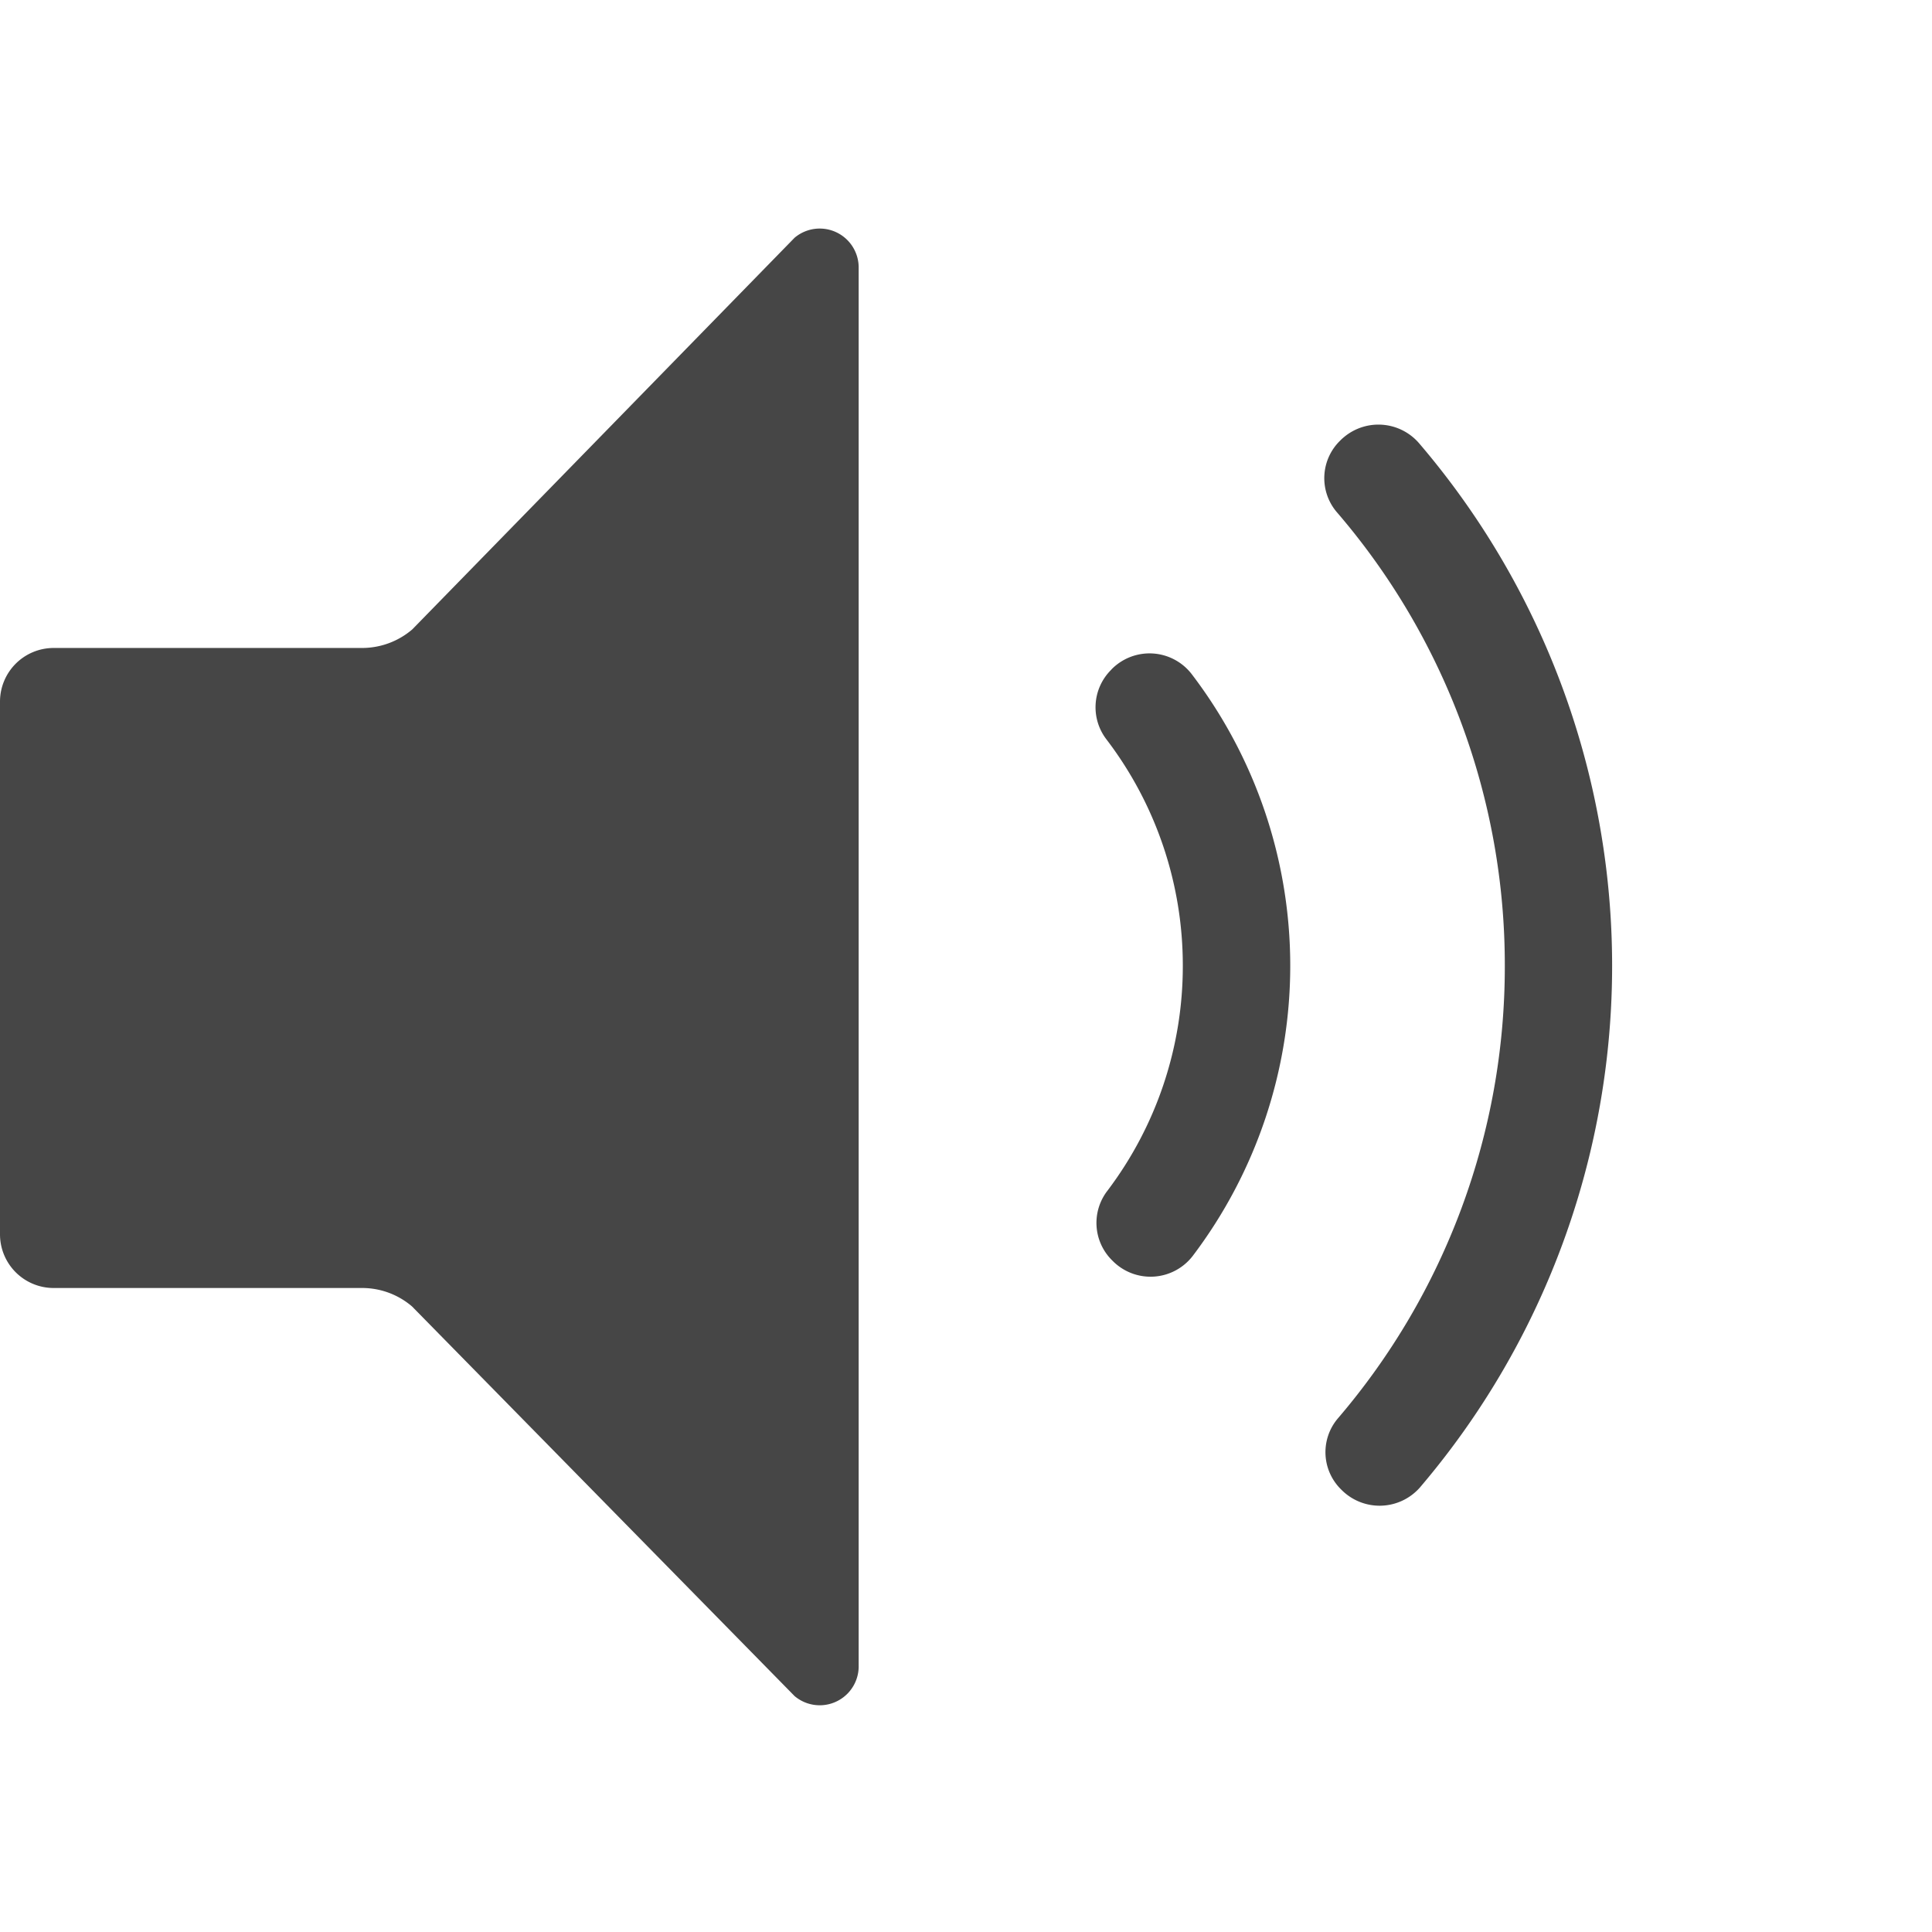
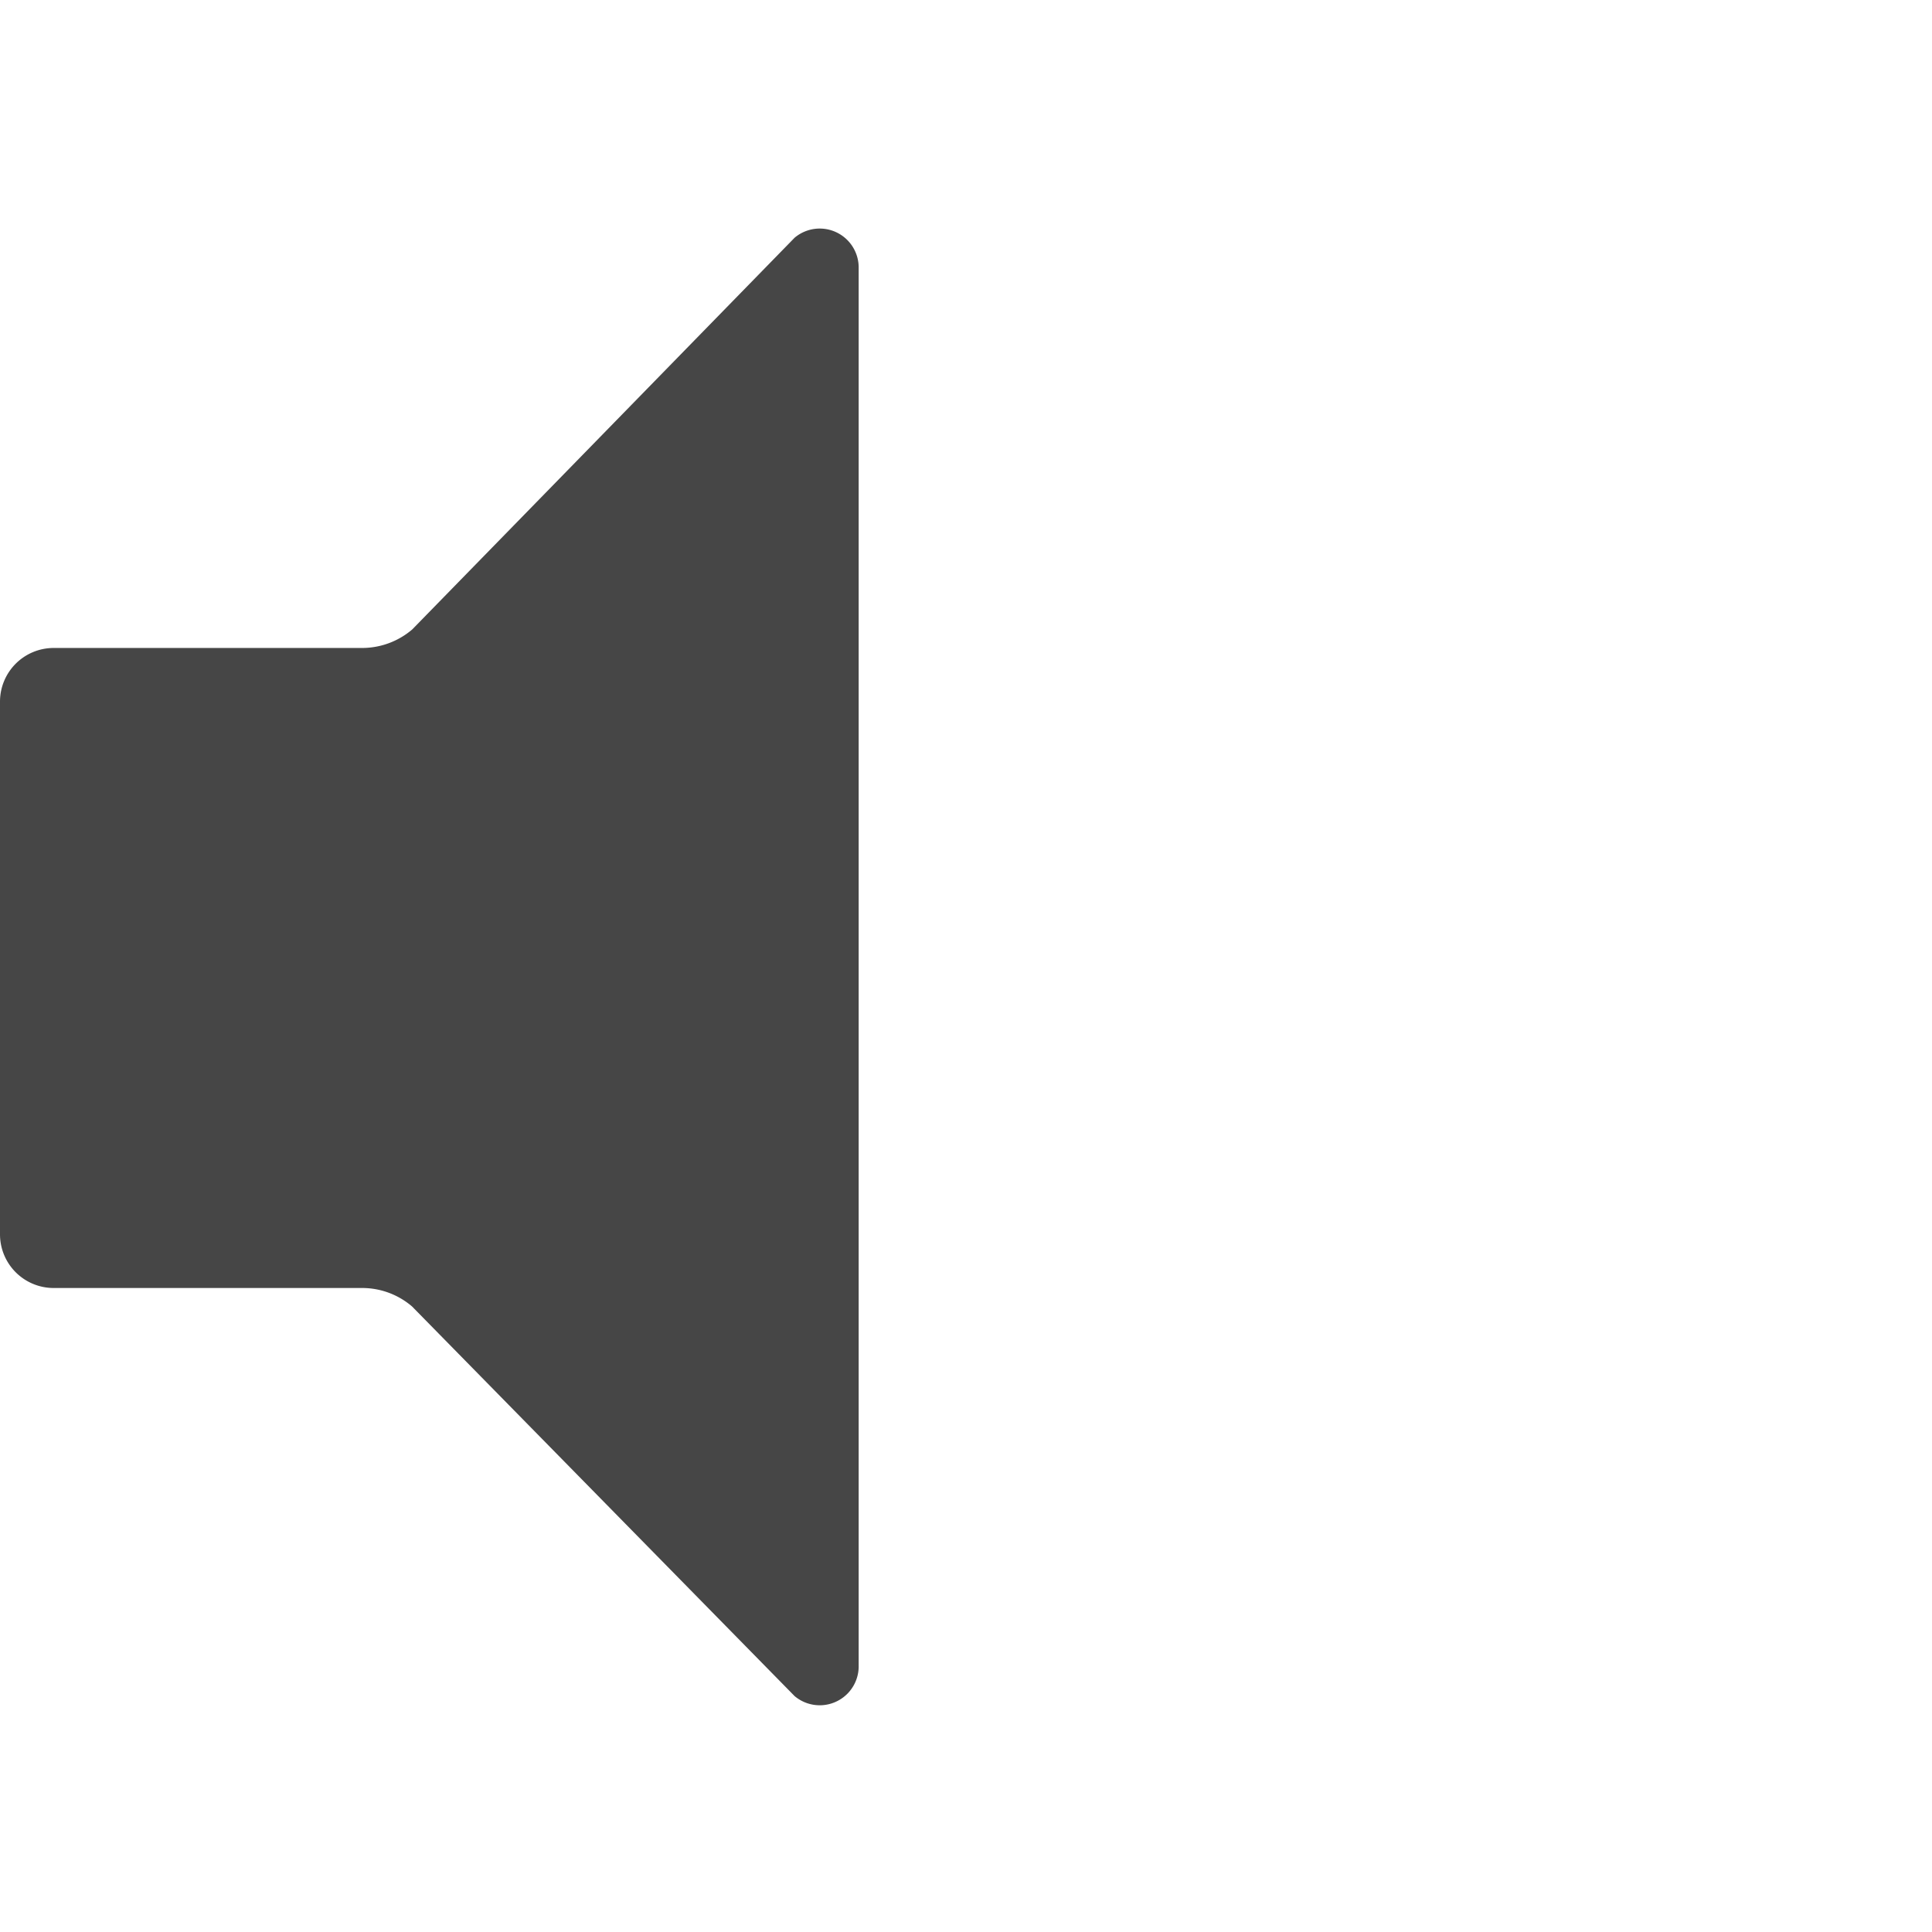
<svg xmlns="http://www.w3.org/2000/svg" height="18" viewBox="0 0 18 18" width="18">
  <defs>
    <style>
      .fill {
        fill: #464646;
      }
    </style>
  </defs>
  <title>S VolumeTwo 18 N</title>
-   <rect id="Canvas" fill="#ff13dc" opacity="0" width="18" height="18" />
  <path class="fill" d="M3.373,6.037H.5a.5.5,0,0,0-.5.5V11.5a.5.5,0,0,0,.5.5H3.373a.714.714,0,0,1,.466.172L7.403,15.802A.363.363,0,0,0,8,15.514V2.5a.363.363,0,0,0-.597-.285l-3.563,3.65A.72.72,0,0,1,3.373,6.037Z" />
-   <path class="fill" d="M11.02,9a3.468,3.468,0,0,1-.704,2.096.49.49,0,0,0,.043.644l.008.008a.496.496,0,0,0,.744-.045A4.478,4.478,0,0,0,11.1,6.277a.496.496,0,0,0-.742-.043l-.007.008a.491.491,0,0,0-.043.646A3.472,3.472,0,0,1,11.02,9Z" />
-   <path class="fill" d="M14.02,9a6.469,6.469,0,0,1-1.558,4.218.486.486,0,0,0,.032.658l.007.007a.5.5,0,0,0,.707-.002q.016-.016.03-.033a7.49,7.49,0,0,0-.013-9.714.5.5,0,0,0-.704-.061q-.016.013-.03.027l-.007.007a.488.488,0,0,0-.034.659A6.468,6.468,0,0,1,14.02,9Z" />
</svg>